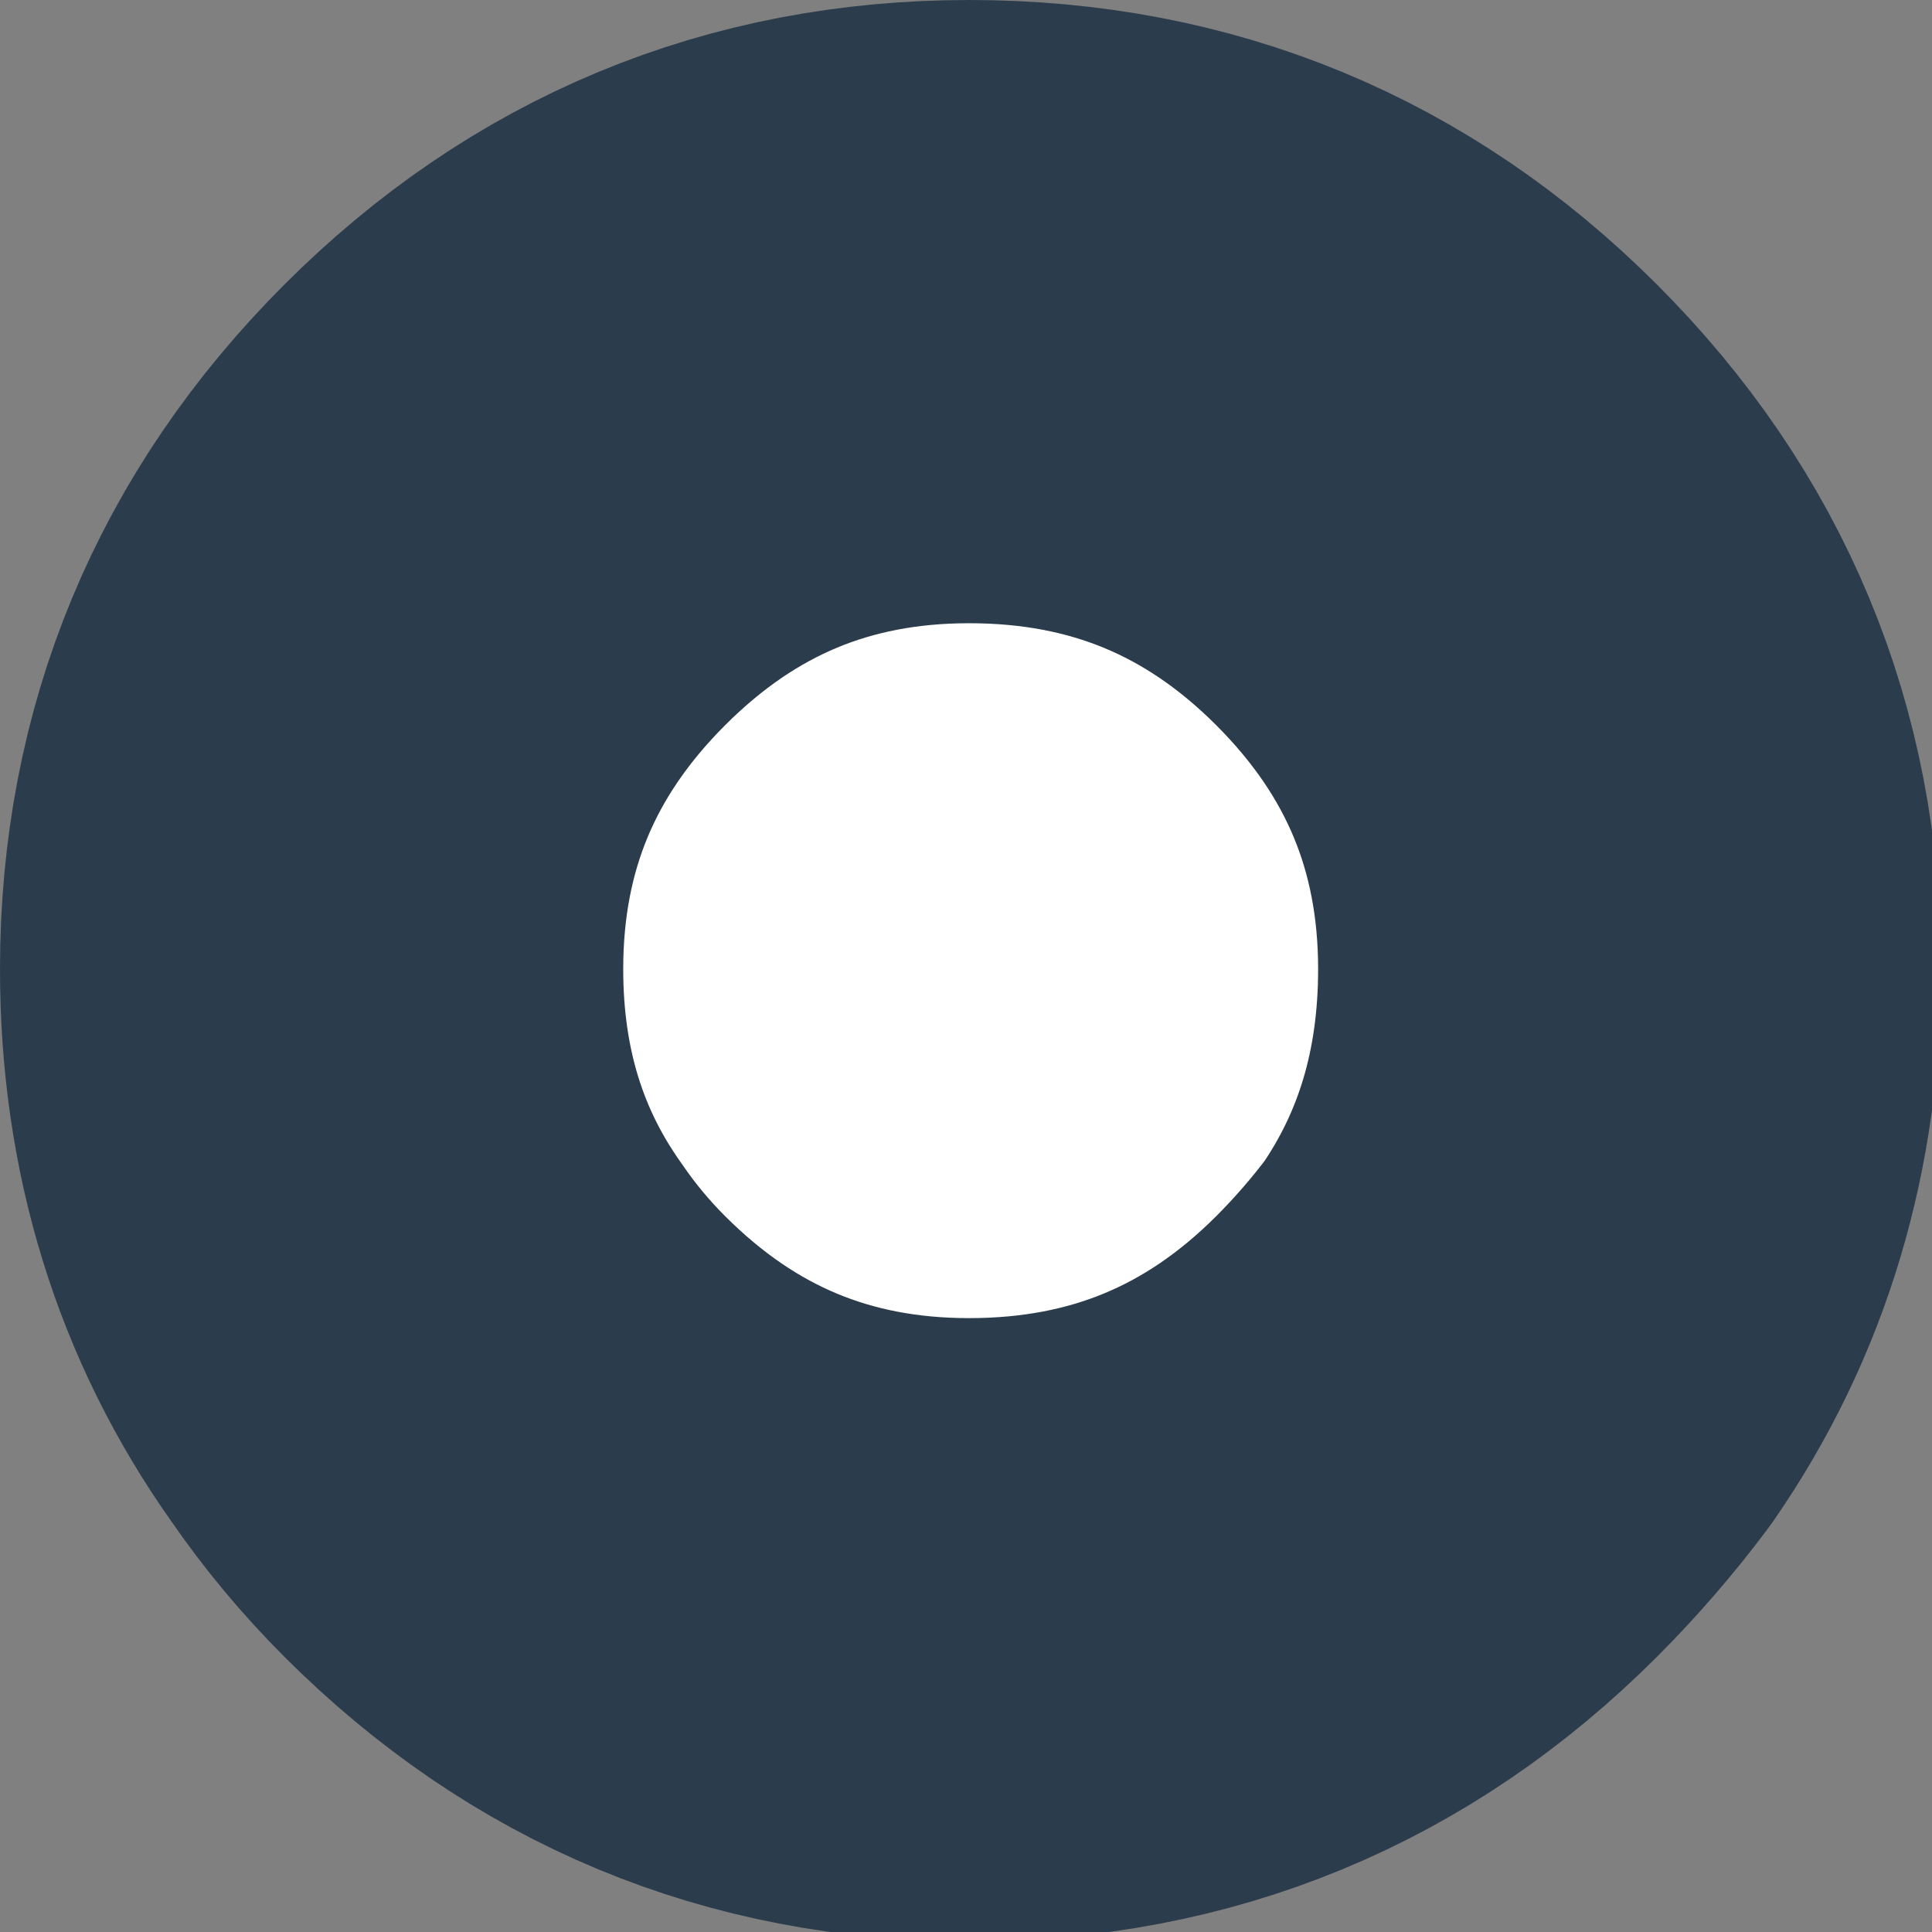
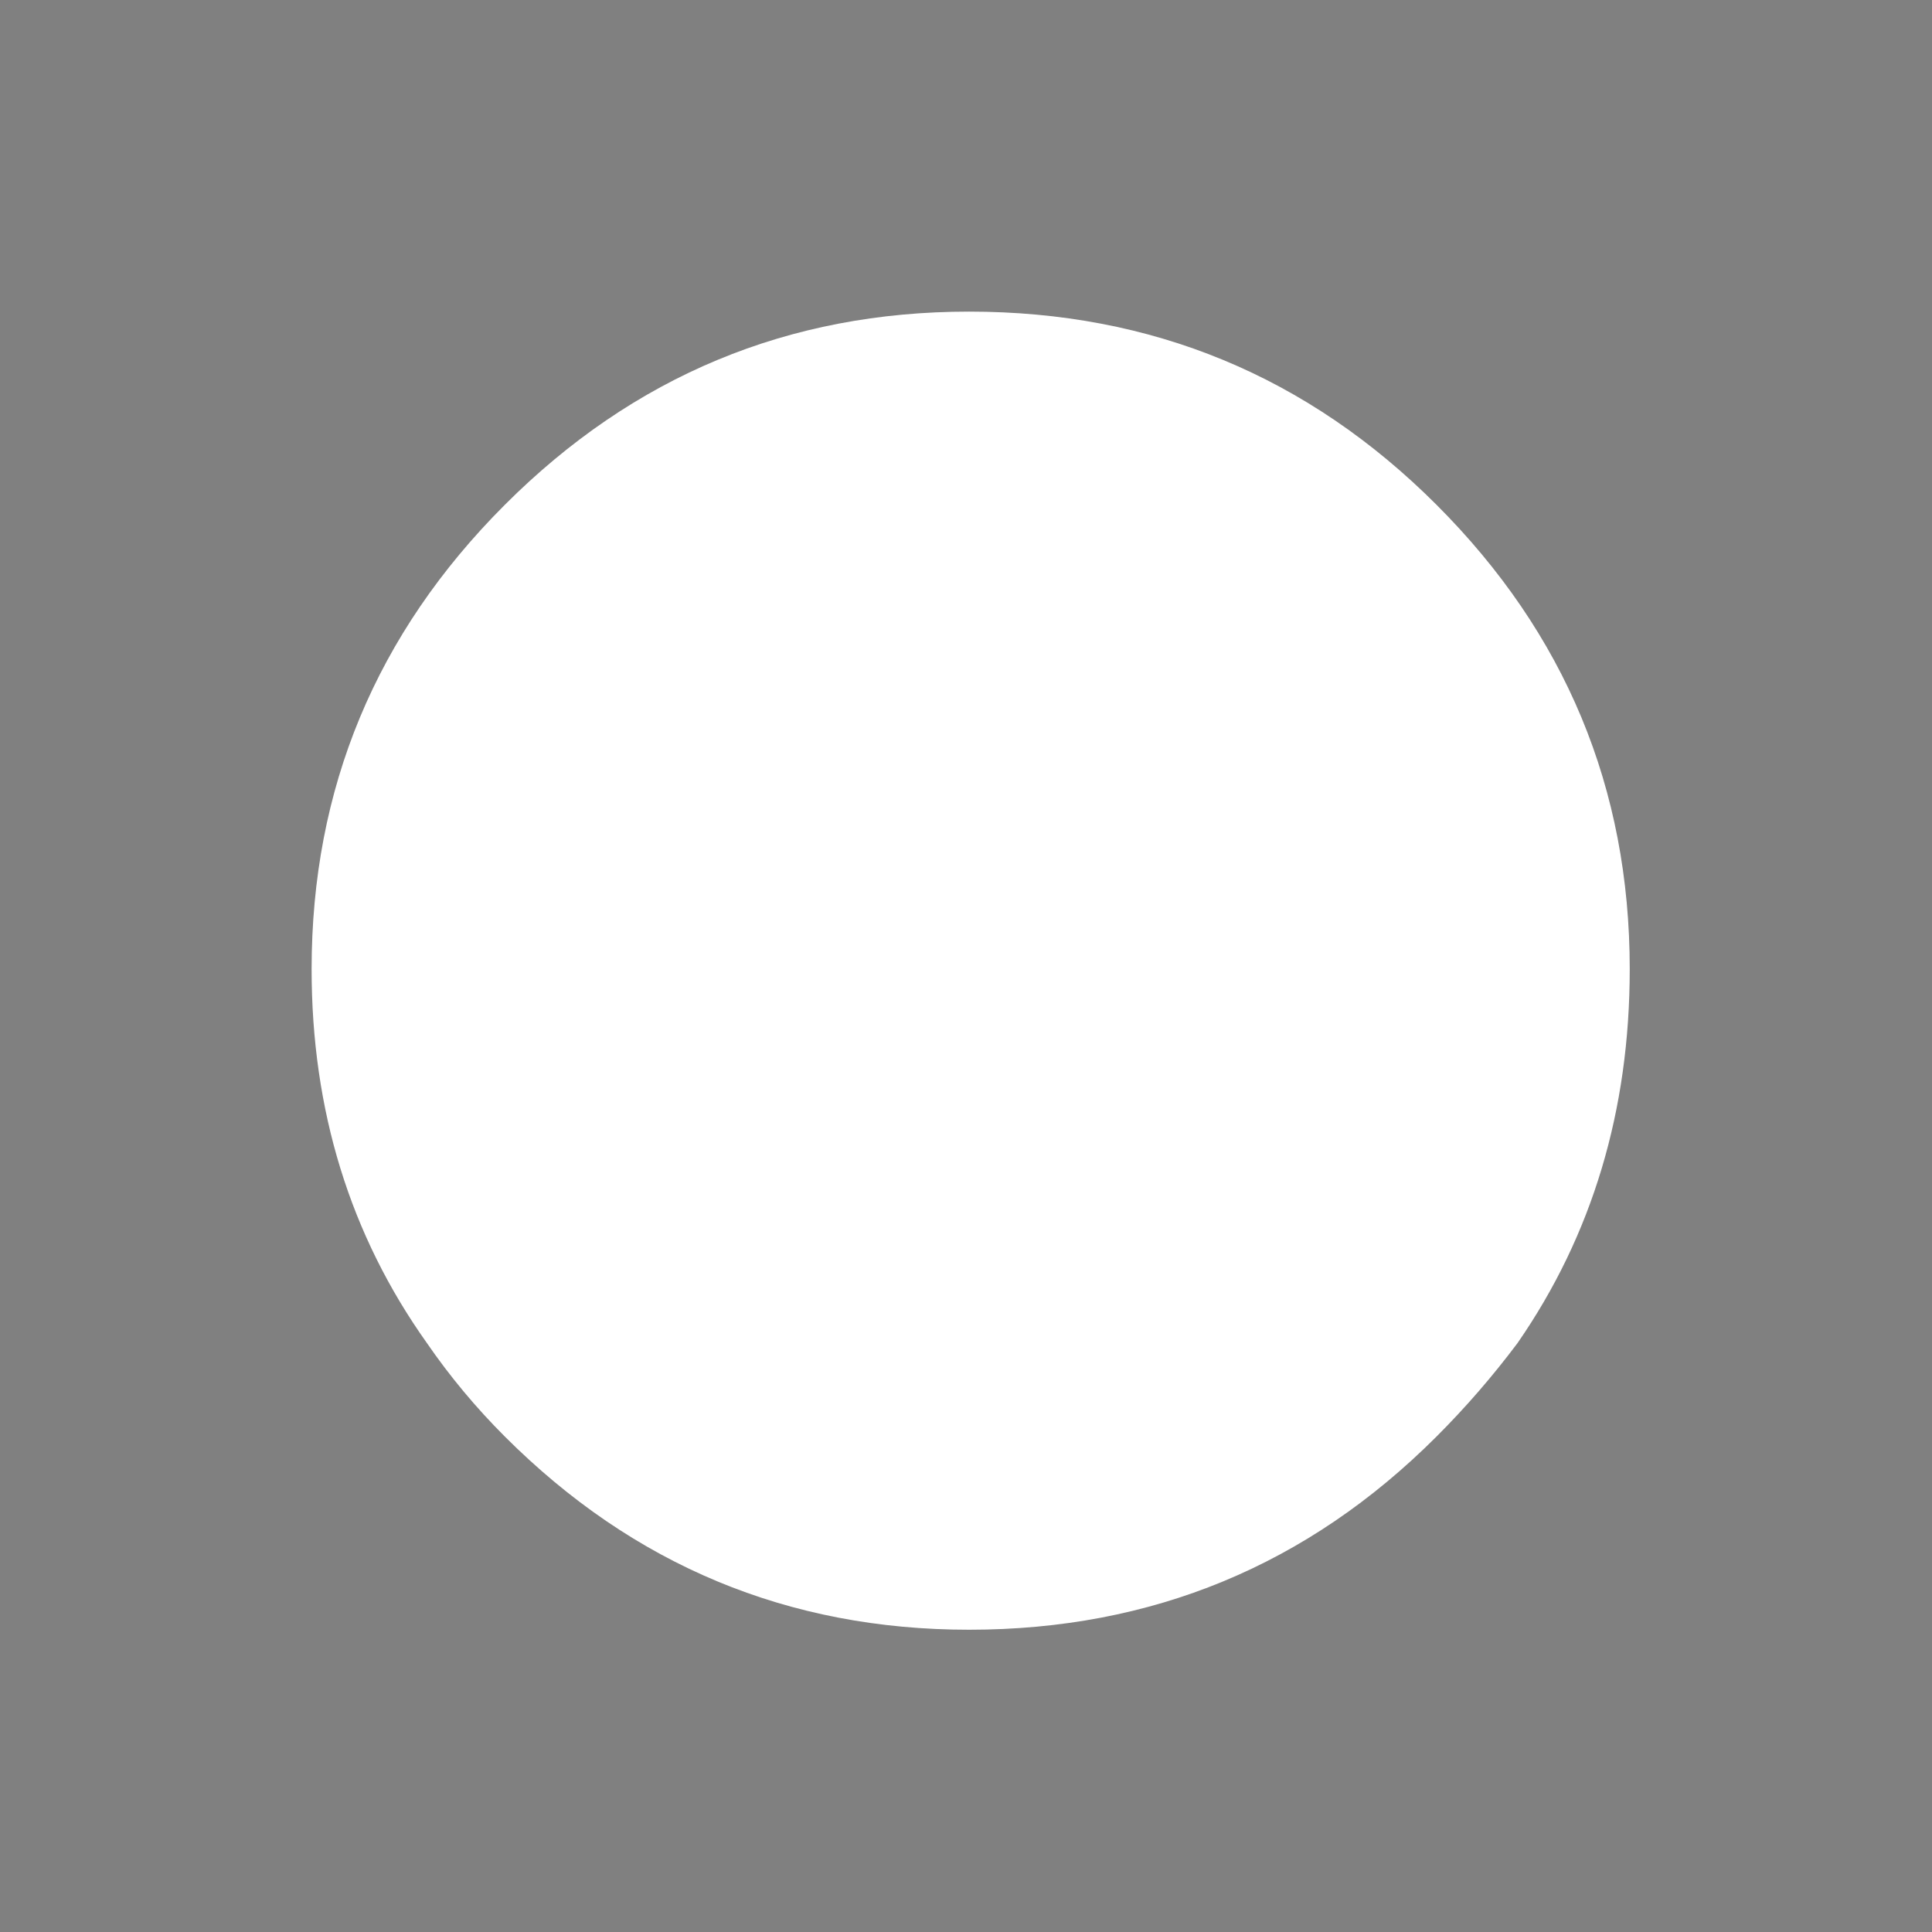
<svg xmlns="http://www.w3.org/2000/svg" xmlns:xlink="http://www.w3.org/1999/xlink" version="1.1" viewBox="0 0 31 31">
  <rect x="0" y="0" width="31" height="31" fill="#808080" stroke="none" />
  <defs>
    <g id="Layer0_0_FILL">
      <path fill="#FFFFFF" stroke="none" d=" M 24.35 21.55 Q 26.15 18.95 26.15 15.55 26.15 11.2 23.05 8.1 19.95 5 15.55 5 11.2 5 8.1 8.1 5 11.2 5 15.55 5 18.95 6.85 21.55 7.4 22.35 8.1 23.05 11.2 26.15 15.55 26.15 19.95 26.15 23.05 23.05 23.75 22.35 24.35 21.55 Z" />
    </g>
-     <path id="Layer0_0_1_STROKES" stroke="#2B3C4C" stroke-width="10" stroke-linejoin="round" stroke-linecap="round" fill="none" d=" M 26.15 15.55 Q 26.15 18.95 24.35 21.55 23.75 22.35 23.05 23.05 19.95 26.15 15.55 26.15 11.2 26.15 8.1 23.05 7.4 22.35 6.85 21.55 5 18.95 5 15.55 5 11.2 8.1 8.1 11.2 5 15.55 5 19.95 5 23.05 8.1 26.15 11.2 26.15 15.55 Z" />
  </defs>
  <g transform="matrix( 1, 0, 0, 1, 0,0) ">
    <use xlink:href="#Layer0_0_FILL" />
    <use xlink:href="#Layer0_0_1_STROKES" />
  </g>
</svg>